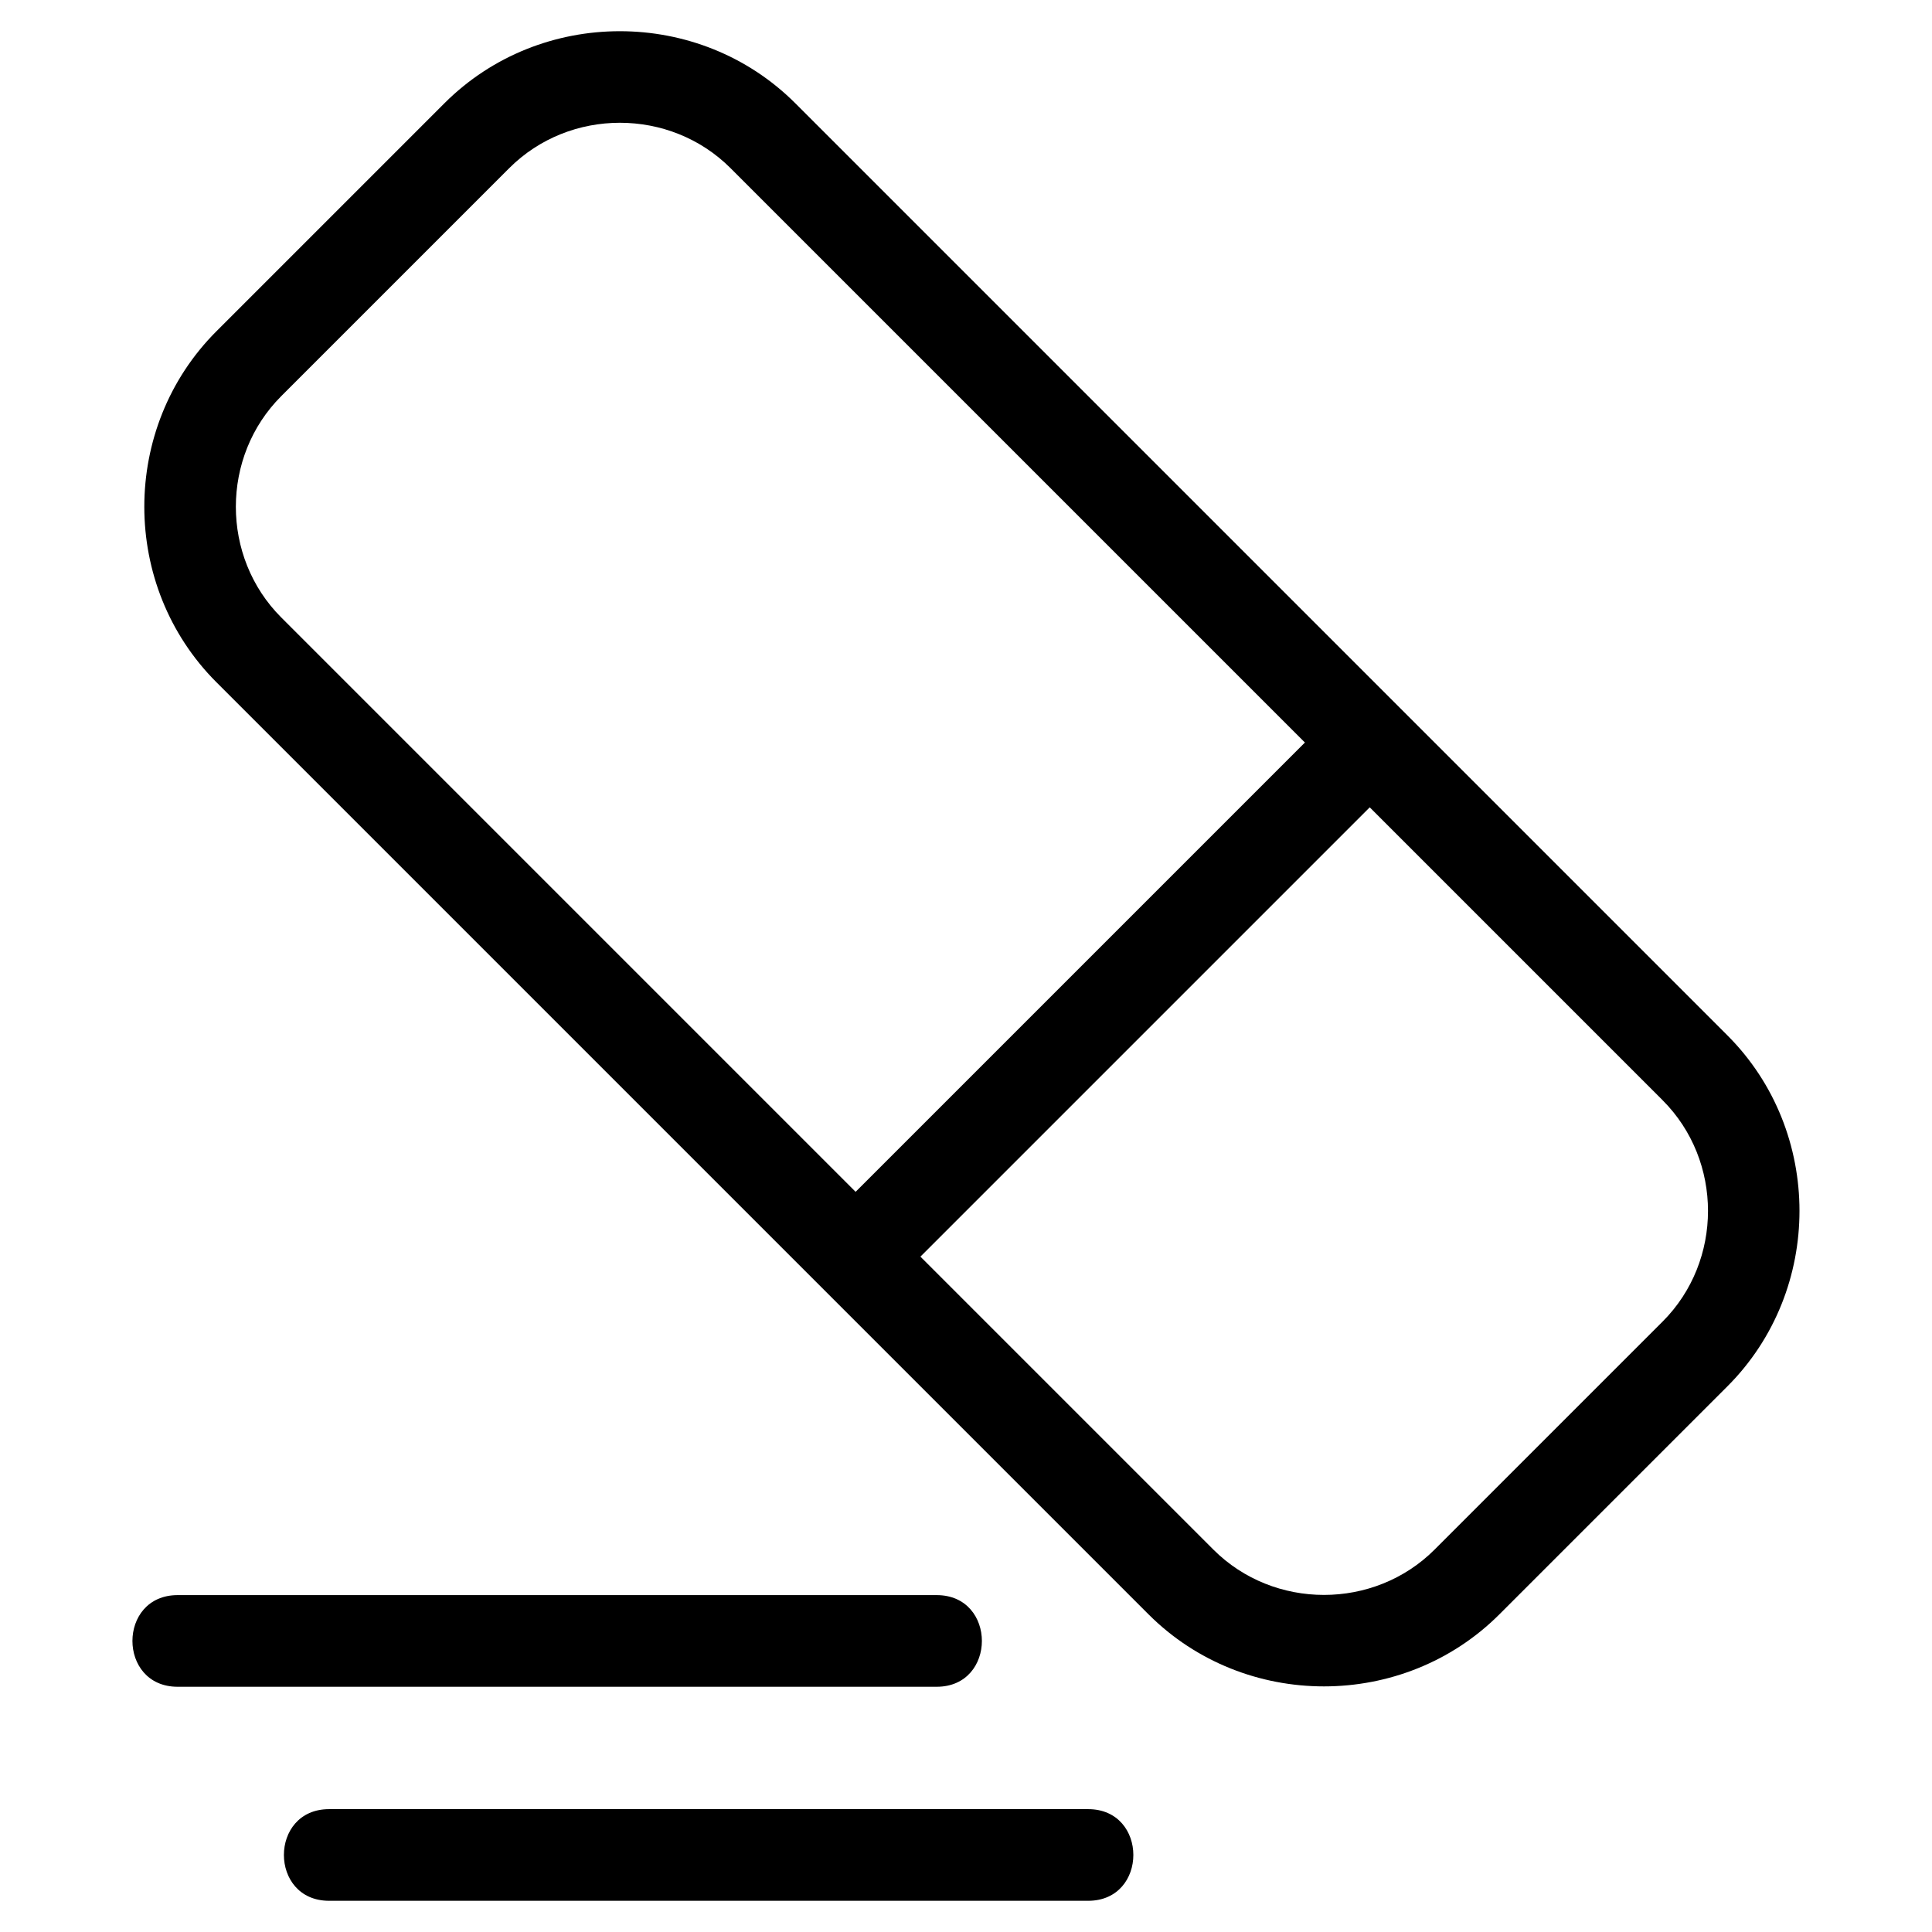
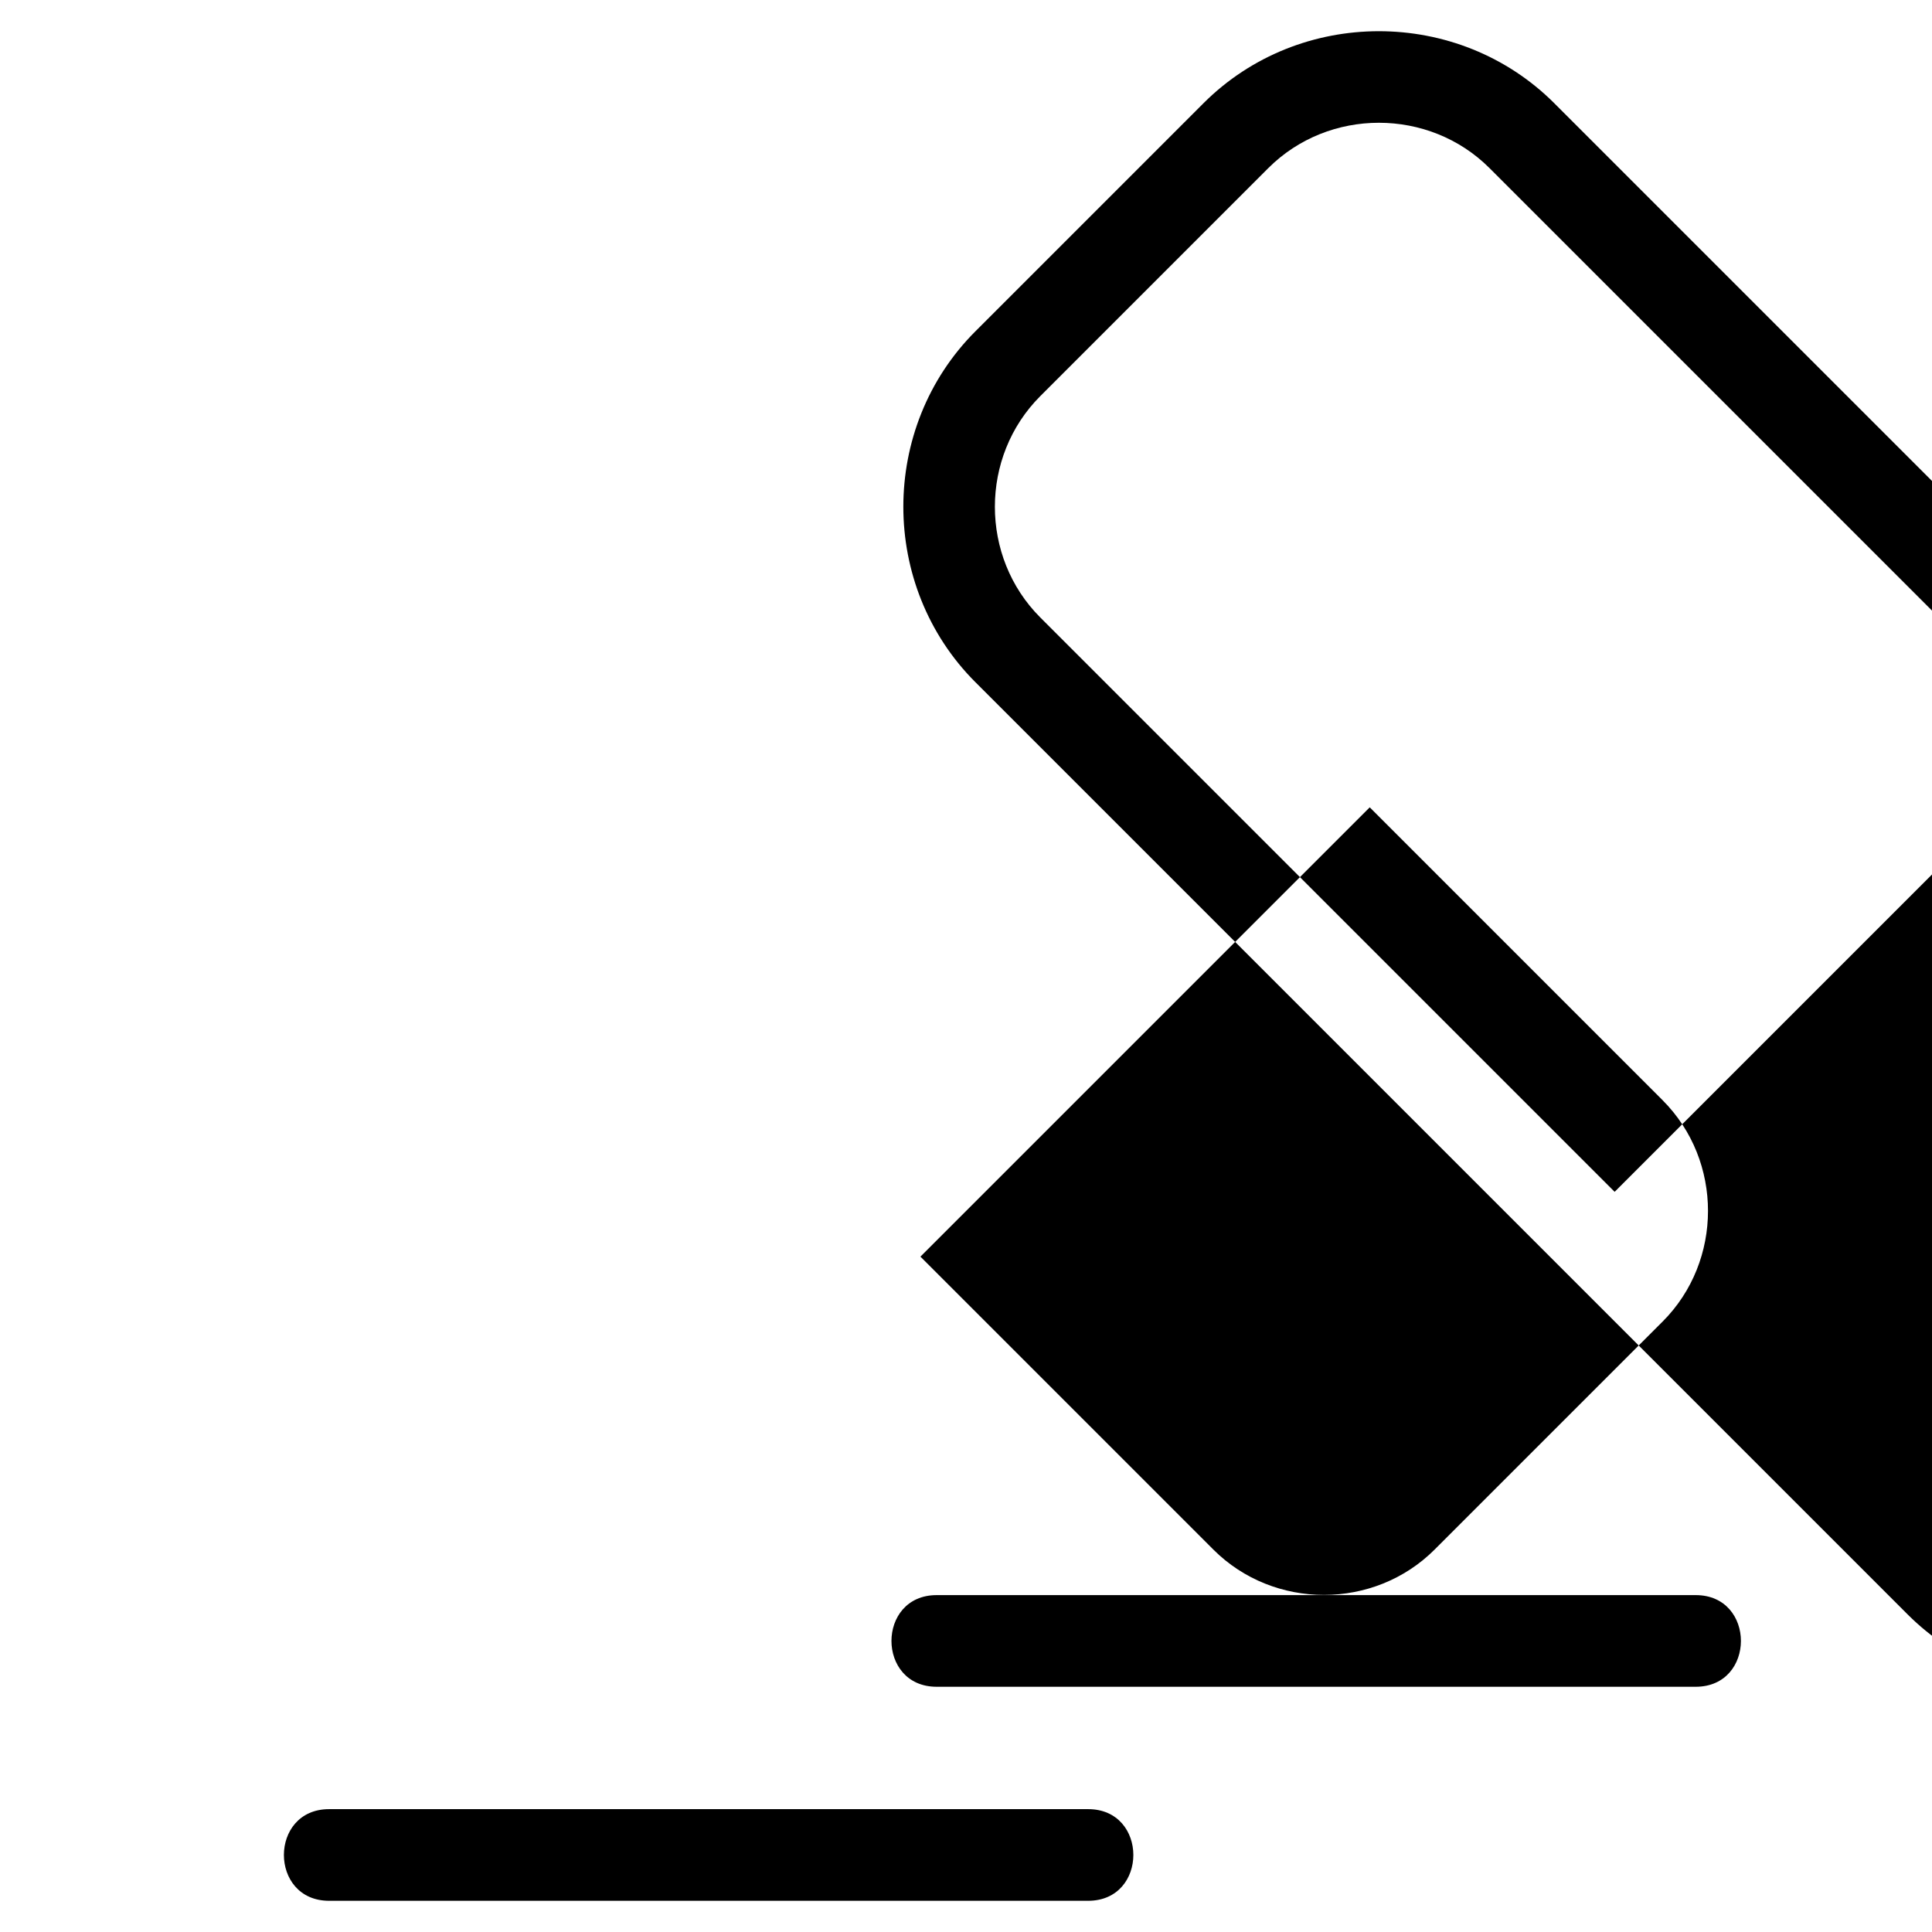
<svg xmlns="http://www.w3.org/2000/svg" fill="#000000" width="800px" height="800px" version="1.1" viewBox="144 144 512 512">
-   <path d="m584.61 435.57-77.617-77.617-119.07 119.07 77.625 77.625c16.031 16.031 42.613 16.031 58.645 0l60.422-60.422c16.031-16.031 16.031-42.617 0-58.648zm-353.39 212.16c-15.977 0-15.977-24.289 0-24.289h201.15c15.973 0 15.973 24.289 0 24.289zm-40.141-56.719c-15.977 0-15.977-24.289 0-24.289h201.15c15.977 0 15.977 24.289 0 24.289zm298.73-250.24-152.21-152.21c-16.035-16.035-42.617-16.035-58.648 0l-60.422 60.422c-16.031 16.031-16.035 42.613 0 58.645l152.22 152.22 119.07-119.07zm-288.46-15.973c-25.469-25.469-25.473-67.527-0.008-92.996l60.43-60.43c25.461-25.469 67.527-25.469 92.996 0l247.02 247.02c25.461 25.461 25.461 67.531 0 92.996l-60.422 60.422c-25.469 25.469-67.531 25.469-93 0l-247.01-247.01z" />
+   <path d="m584.61 435.57-77.617-77.617-119.07 119.07 77.625 77.625c16.031 16.031 42.613 16.031 58.645 0l60.422-60.422c16.031-16.031 16.031-42.617 0-58.648zm-353.39 212.16c-15.977 0-15.977-24.289 0-24.289h201.15c15.973 0 15.973 24.289 0 24.289m-40.141-56.719c-15.977 0-15.977-24.289 0-24.289h201.15c15.977 0 15.977 24.289 0 24.289zm298.73-250.24-152.21-152.21c-16.035-16.035-42.617-16.035-58.648 0l-60.422 60.422c-16.031 16.031-16.035 42.613 0 58.645l152.22 152.22 119.07-119.07zm-288.46-15.973c-25.469-25.469-25.473-67.527-0.008-92.996l60.43-60.43c25.461-25.469 67.527-25.469 92.996 0l247.02 247.02c25.461 25.461 25.461 67.531 0 92.996l-60.422 60.422c-25.469 25.469-67.531 25.469-93 0l-247.01-247.01z" />
</svg>